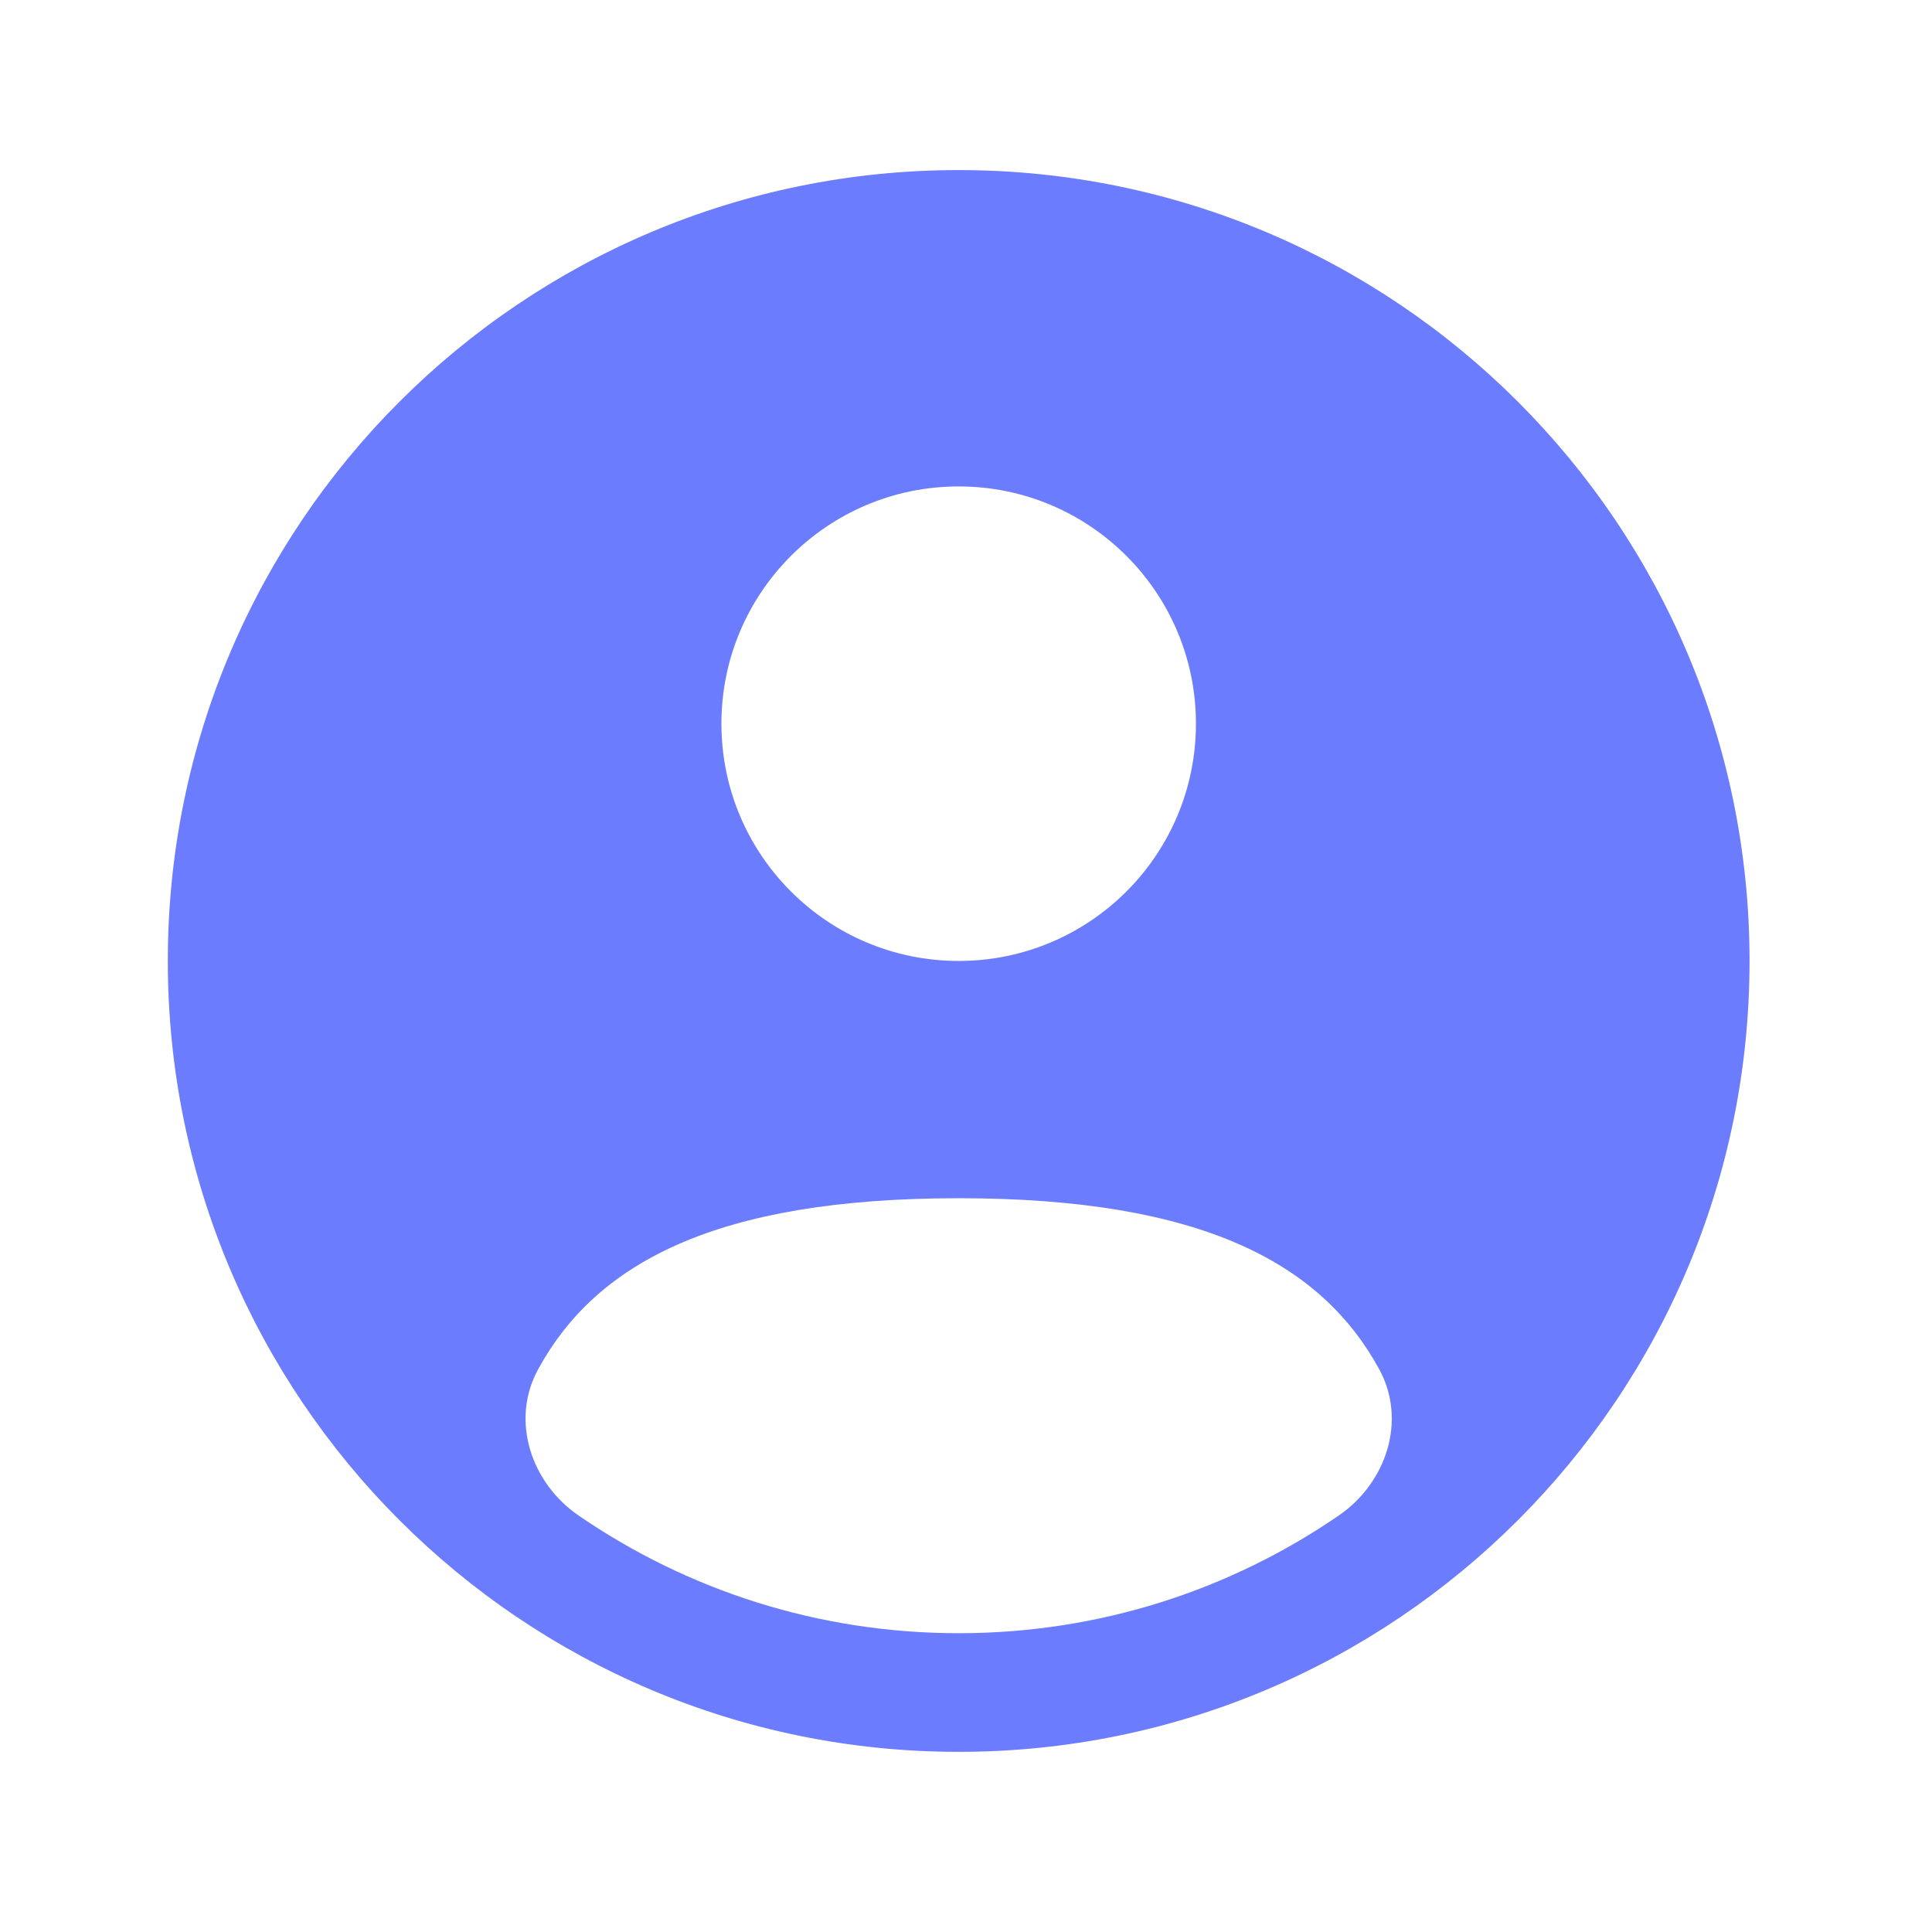
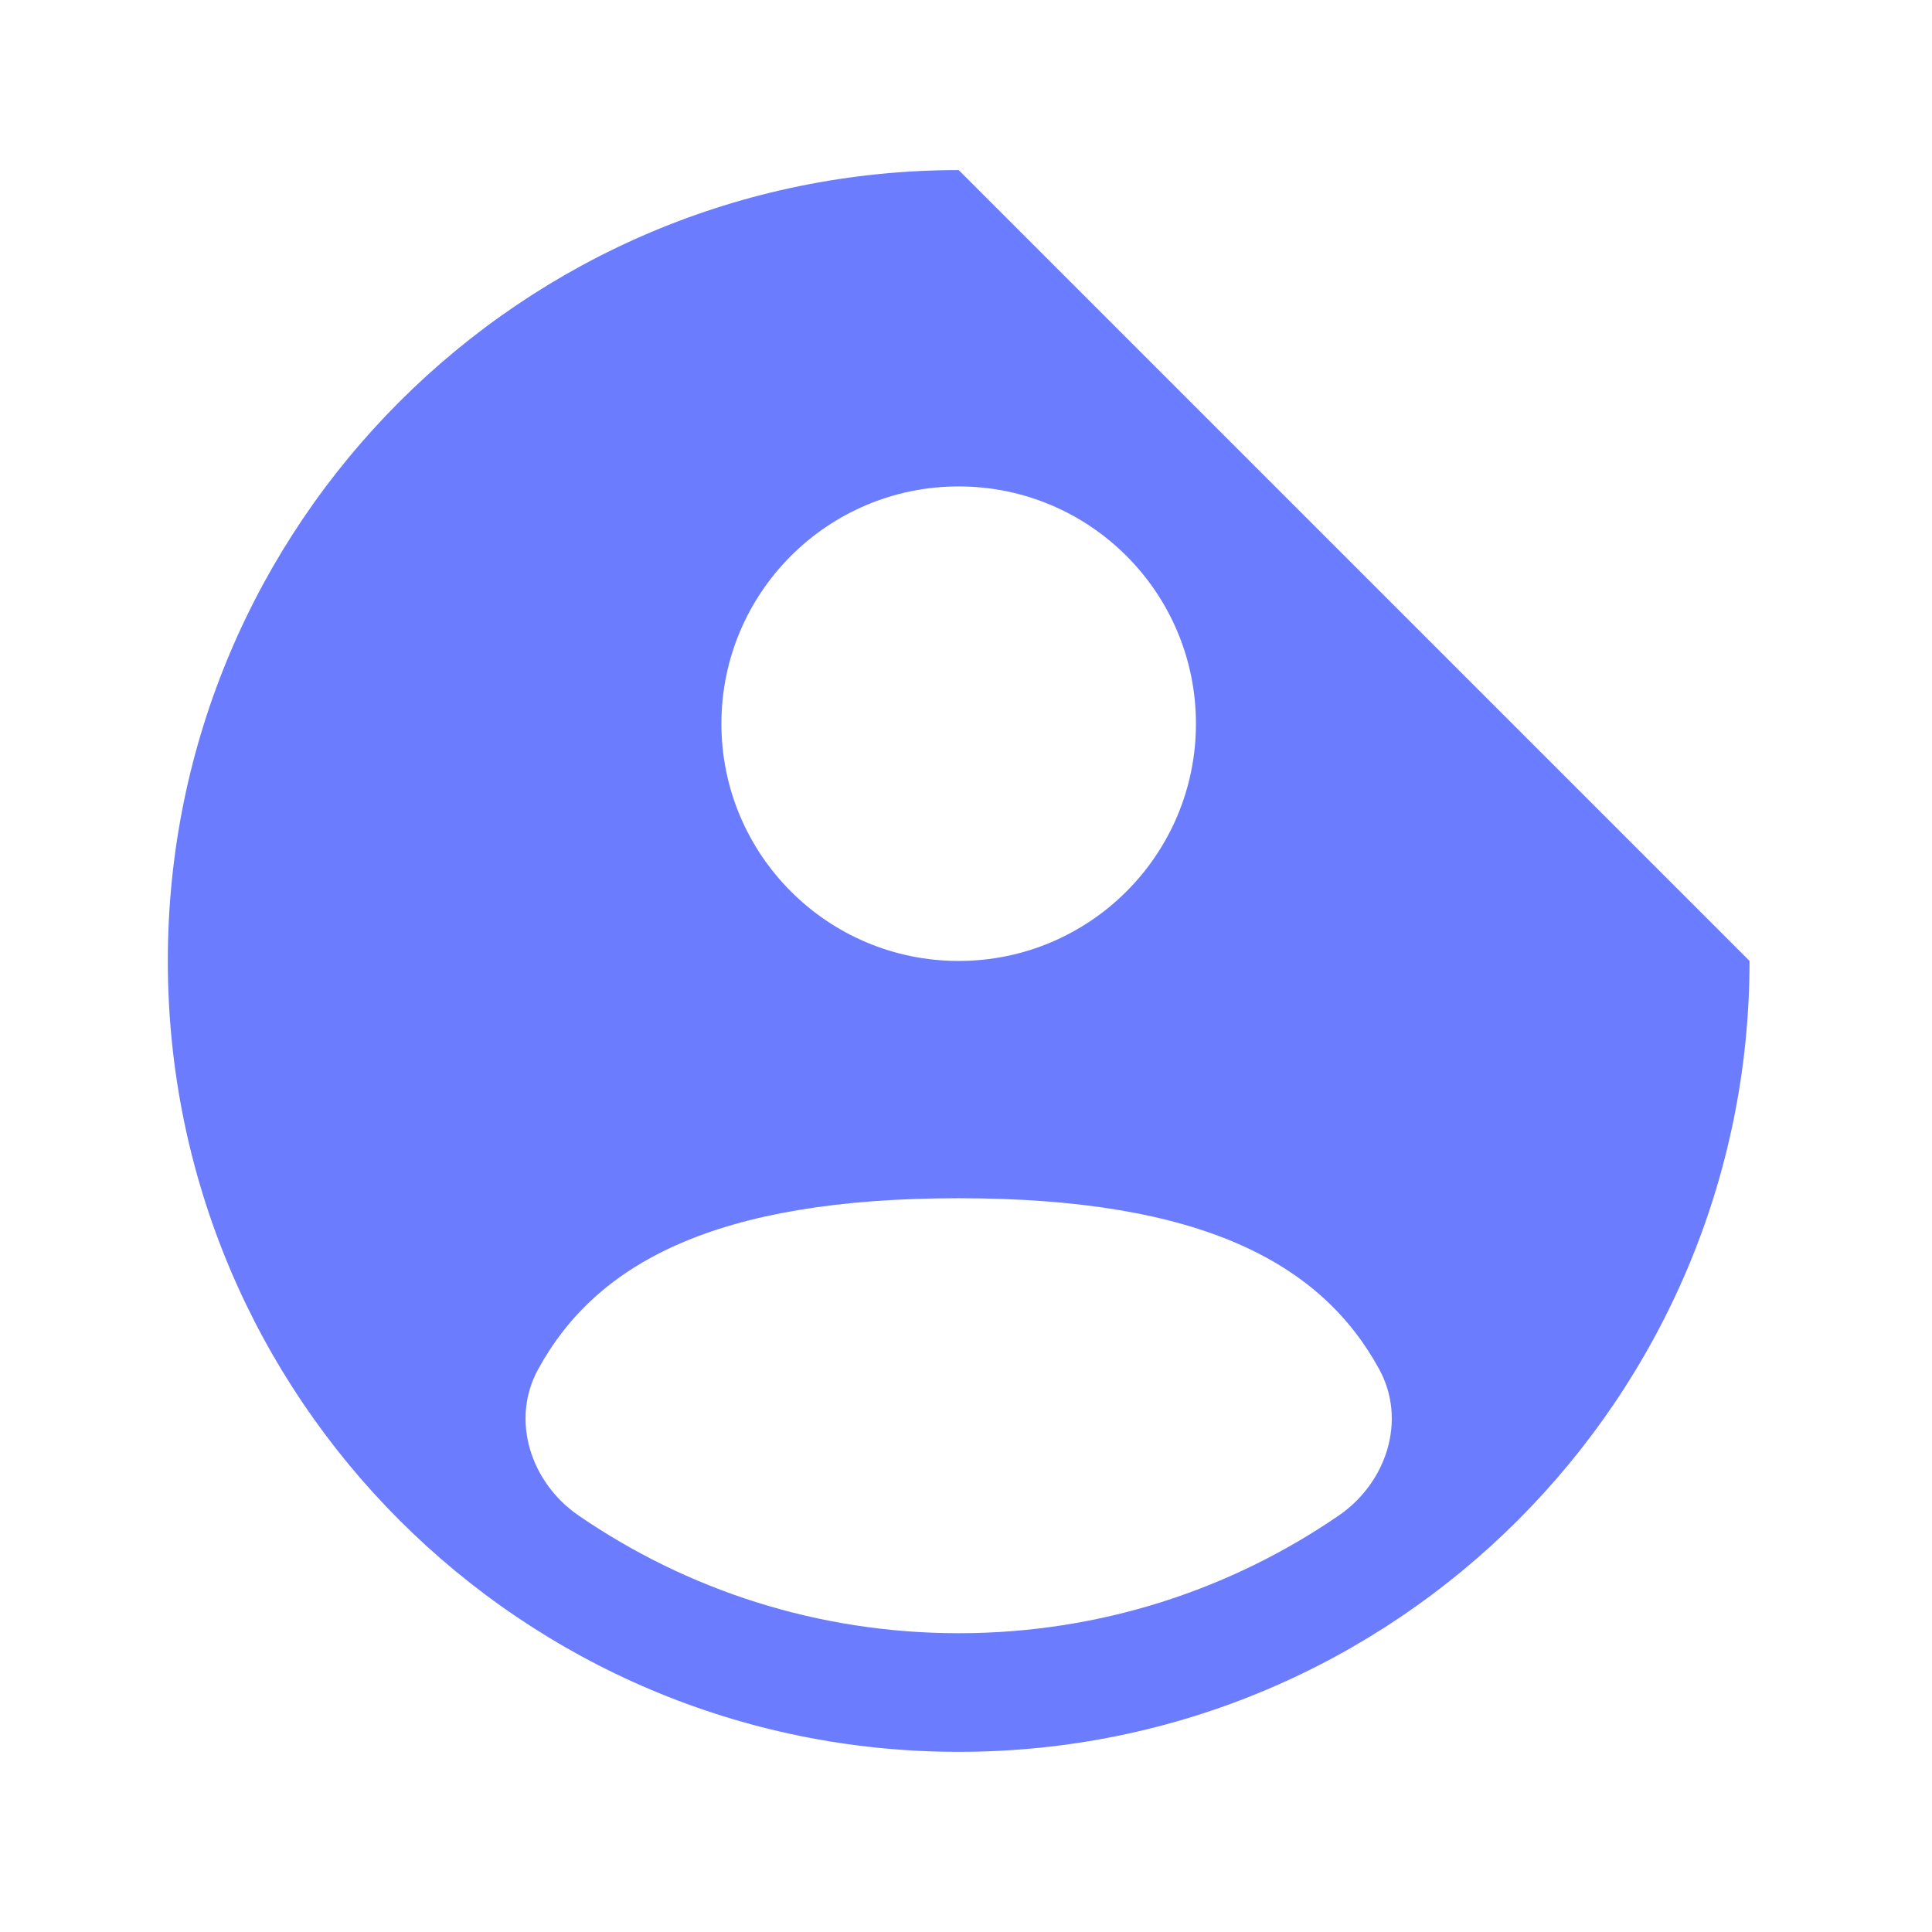
<svg xmlns="http://www.w3.org/2000/svg" width="57" height="57" viewBox="0 0 57 57" fill="none">
-   <path fill-rule="evenodd" clip-rule="evenodd" d="M51.617 28.351C51.617 41.238 41.171 51.685 28.284 51.685C15.397 51.685 4.951 41.238 4.951 28.351C4.951 15.465 15.397 5.018 28.284 5.018C41.171 5.018 51.617 15.465 51.617 28.351ZM35.284 21.351C35.284 25.217 32.15 28.351 28.284 28.351C24.418 28.351 21.284 25.217 21.284 21.351C21.284 17.485 24.418 14.351 28.284 14.351C32.15 14.351 35.284 17.485 35.284 21.351ZM28.284 48.185C32.447 48.185 36.31 46.902 39.5 44.711C40.909 43.743 41.511 41.899 40.692 40.399C38.994 37.289 35.495 35.351 28.284 35.351C21.073 35.351 17.574 37.289 15.876 40.399C15.056 41.899 15.659 43.743 17.068 44.711C20.258 46.902 24.121 48.185 28.284 48.185Z" fill="#6B7CFF" />
+   <path fill-rule="evenodd" clip-rule="evenodd" d="M51.617 28.351C51.617 41.238 41.171 51.685 28.284 51.685C15.397 51.685 4.951 41.238 4.951 28.351C4.951 15.465 15.397 5.018 28.284 5.018ZM35.284 21.351C35.284 25.217 32.15 28.351 28.284 28.351C24.418 28.351 21.284 25.217 21.284 21.351C21.284 17.485 24.418 14.351 28.284 14.351C32.15 14.351 35.284 17.485 35.284 21.351ZM28.284 48.185C32.447 48.185 36.31 46.902 39.5 44.711C40.909 43.743 41.511 41.899 40.692 40.399C38.994 37.289 35.495 35.351 28.284 35.351C21.073 35.351 17.574 37.289 15.876 40.399C15.056 41.899 15.659 43.743 17.068 44.711C20.258 46.902 24.121 48.185 28.284 48.185Z" fill="#6B7CFF" />
</svg>